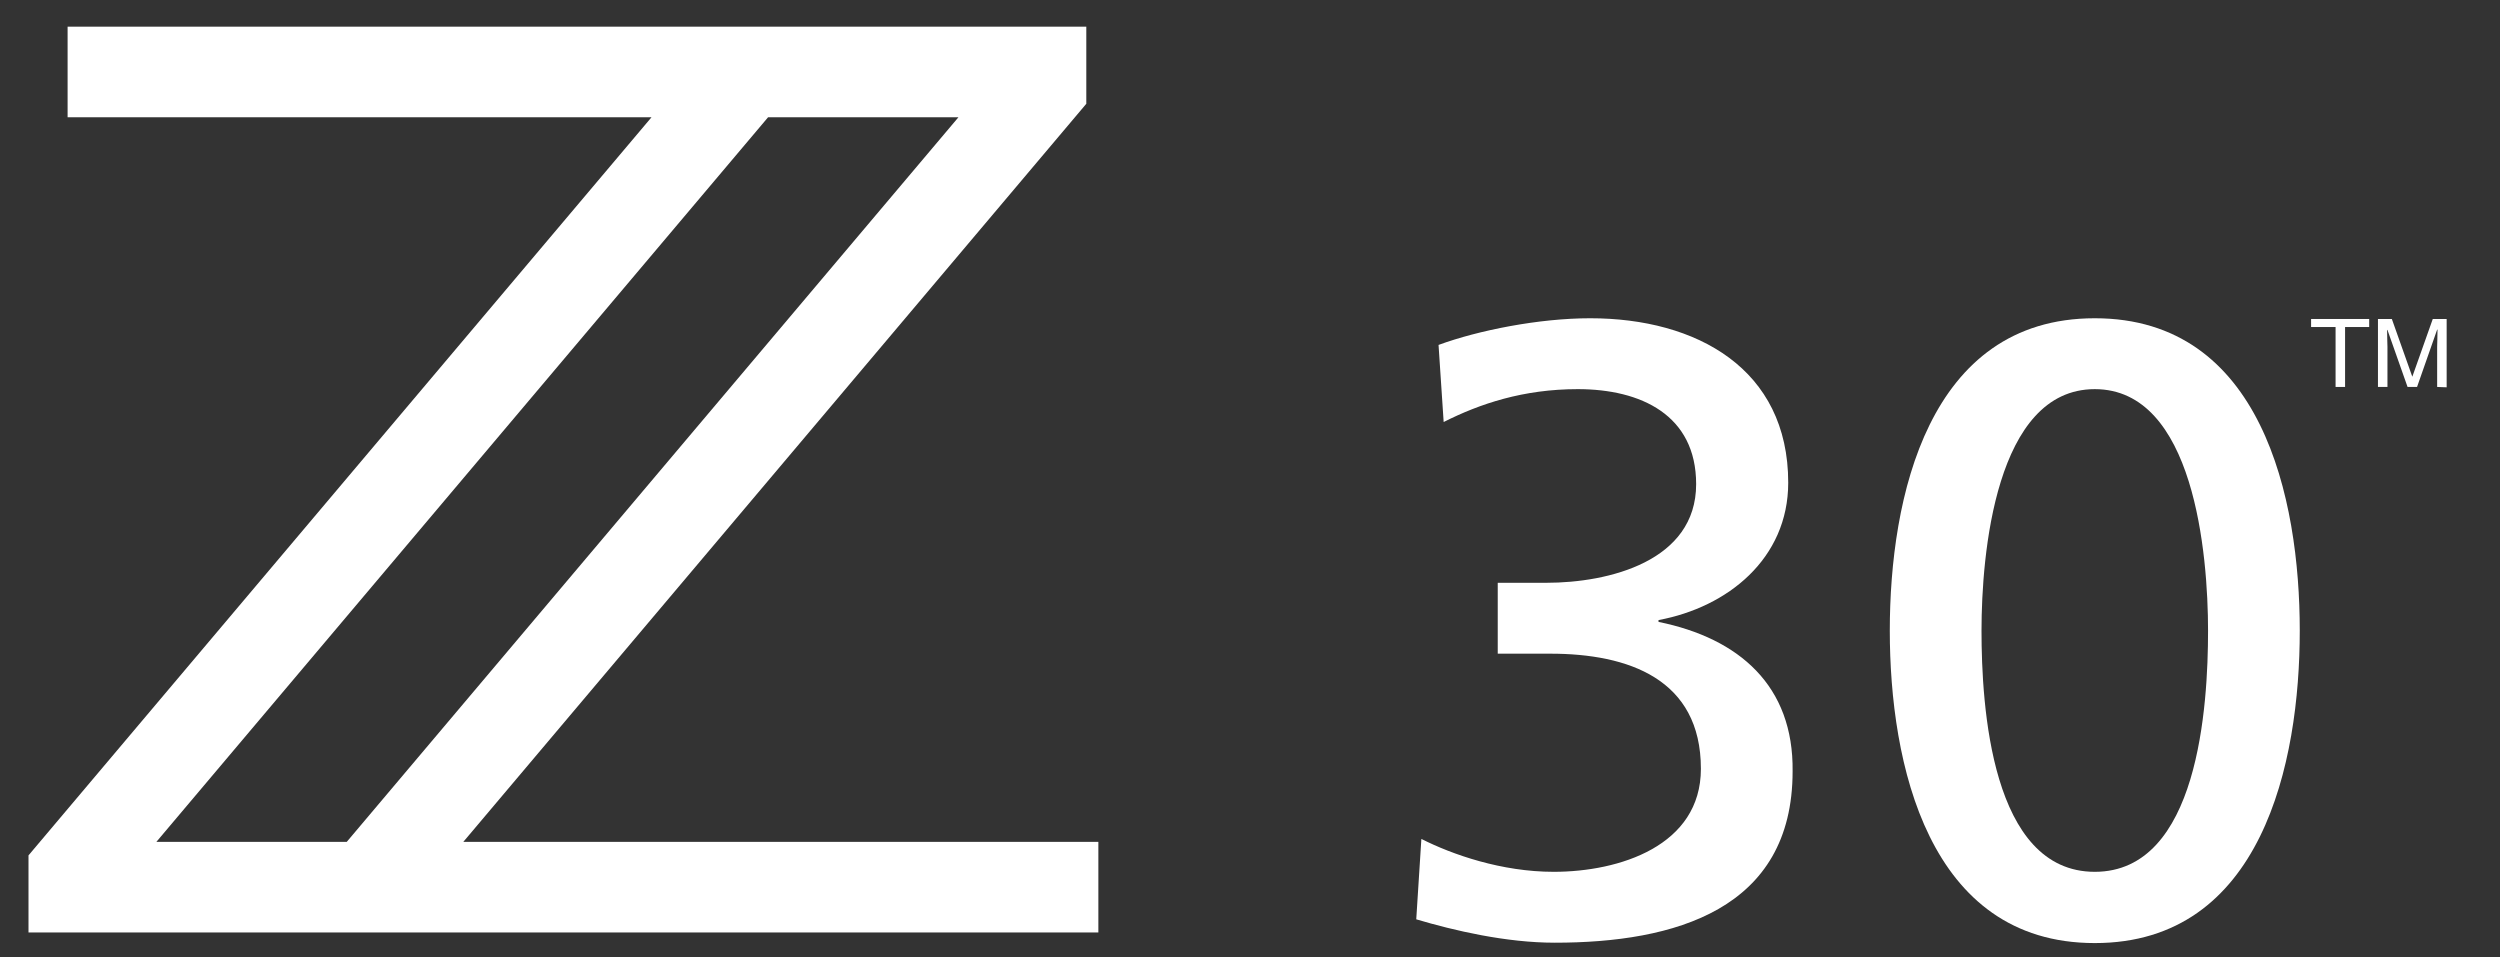
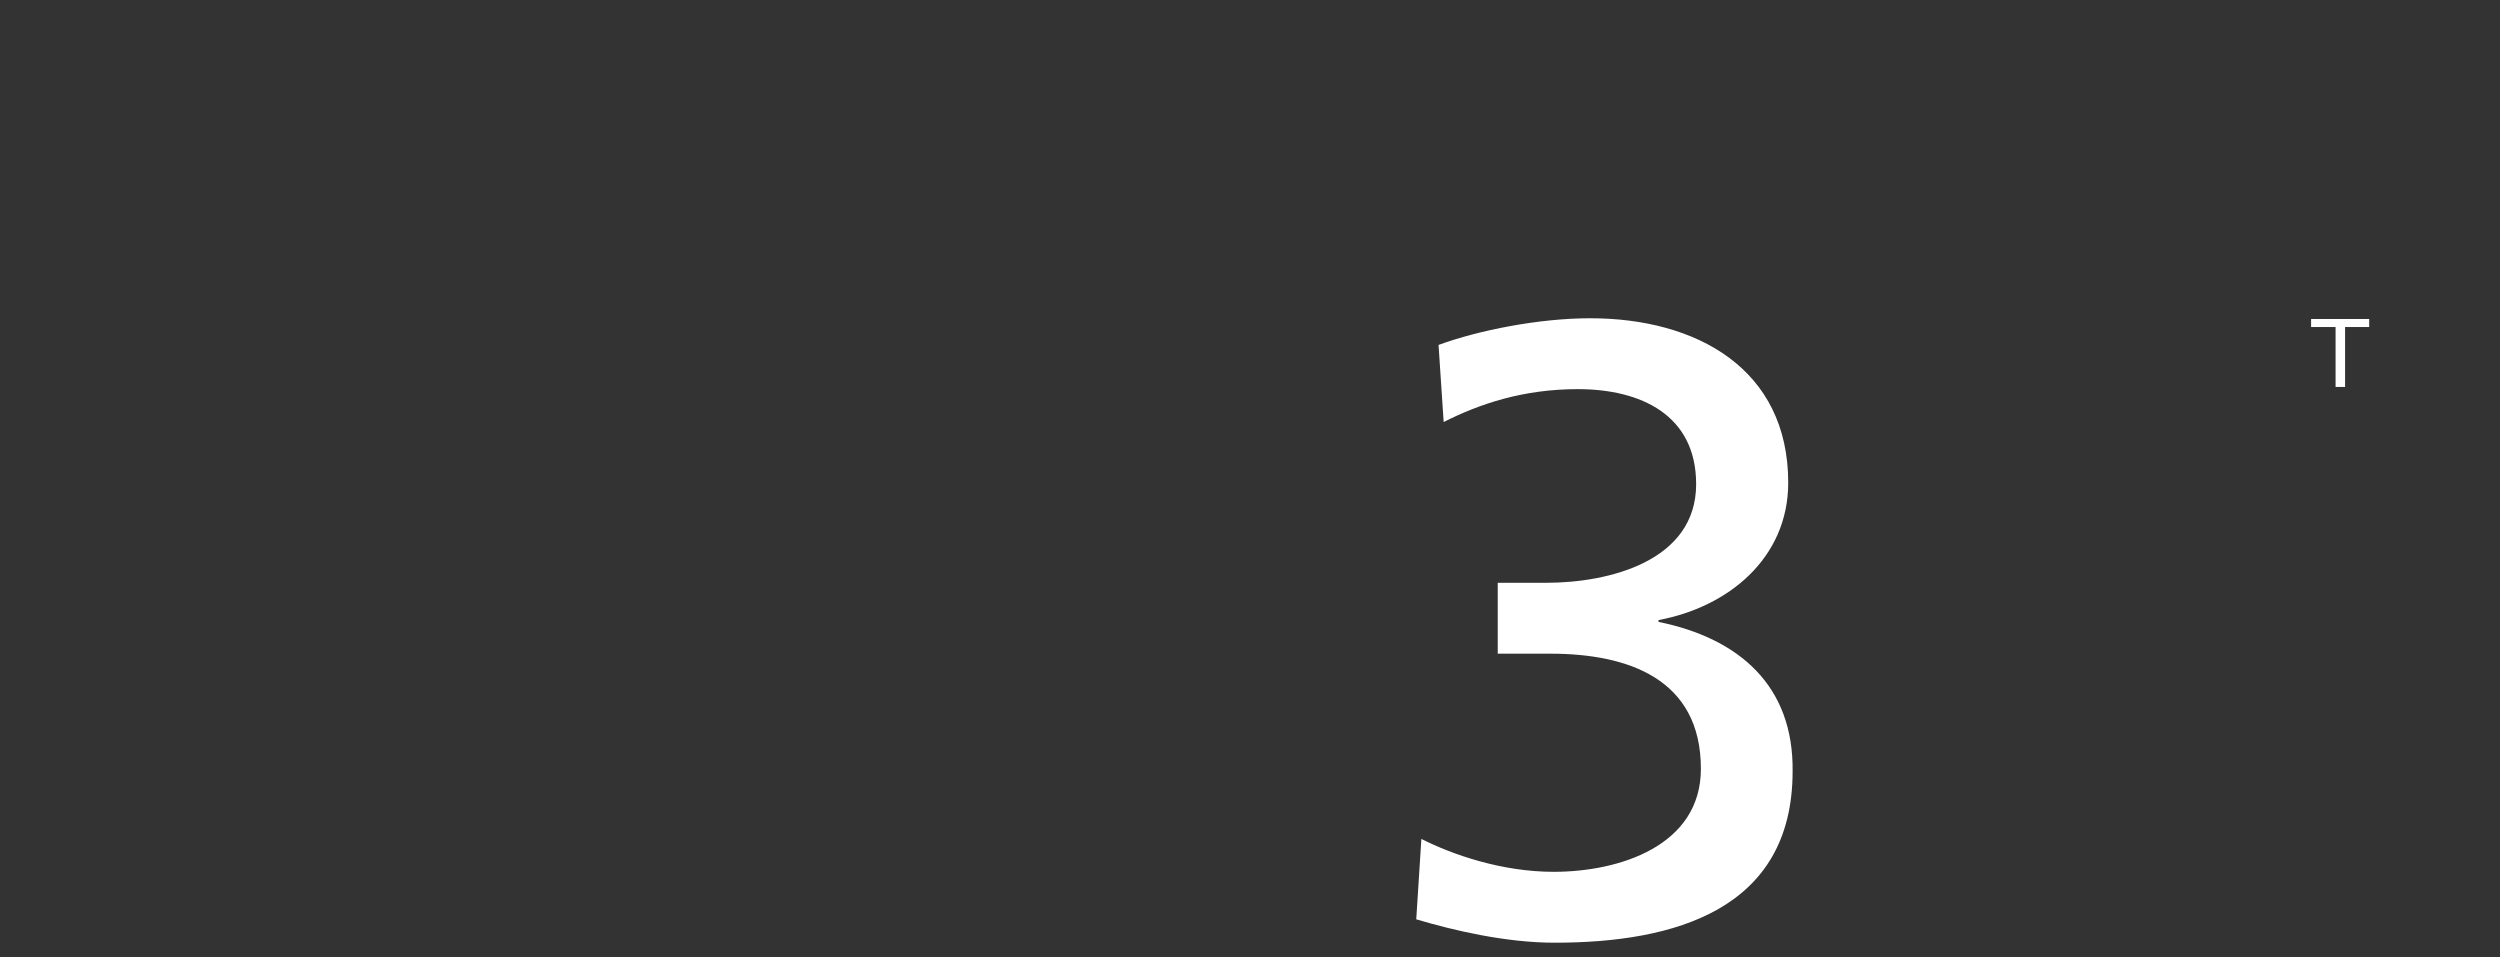
<svg xmlns="http://www.w3.org/2000/svg" id="Layer_2_00000071545378639471449480000009495713616973056936_" x="0px" y="0px" viewBox="0 0 684.2 262" style="enable-background:new 0 0 684.2 262;" xml:space="preserve">
  <rect x="0" y="0" width="684.2" height="262" fill="#333333" stroke="none" />
  <style type="text/css">	.st0{fill:#FFFFFF;}</style>
  <g>
    <g>
-       <path class="st0" d="M297.3,28.4V7.3H18.5v24.8h159.8L7.8,234.1v21.1h292.8v-24.8H126.8L297.3,28.4z M42.8,230.4L210.2,32.1h52.1   L94.9,230.4H42.8z" />
      <path class="st0" d="M453.9,170.2v-0.5c18.9-3.5,35.5-16.8,35.5-37.6c0-31.2-25.1-45-54.2-45c-14,0-30.6,3.3-41.5,7.3l1.4,21.1   c9.9-5,21.8-9,36.7-9c17.3,0,32.4,7.1,32.4,26c0,21.1-23.9,27-41,27h-13.3v19.4h14.4c21.3,0,41.2,6.9,41.2,31.5   c0,21.1-22.3,28.2-40.3,28.2c-14.2,0-27.7-4.7-36.2-9l-1.4,22c10.4,3.1,24.6,6.4,37.9,6.4c32.7,0,65.1-9,65.1-46.9   C490.9,187.7,476,174.7,453.9,170.2" />
-       <path class="st0" d="M573.3,87.1c-45.7,0-56.1,49.2-56.1,85.5c0,36.2,10.4,85.5,56.1,85.5c45.7,0,56.1-49.2,56.1-85.5   C629.4,136.3,619,87.1,573.3,87.1 M573.3,238.6c-28.4,0-31-45.5-31-66c0-20.8,3.8-66.1,31-66.1s31,45.2,31,66.1   C604.3,193.1,601.7,238.6,573.3,238.6" />
    </g>
    <g>
      <polygon class="st0" points="632.5,87.3 648.4,87.3 648.4,89.5 641.8,89.5 641.8,105.9 639.2,105.9 639.2,89.5 632.5,89.5   " />
-       <path class="st0" d="M667,105.9v-11c0-0.5,0.1-2.9,0.1-4.7H667l-5.5,15.7h-2.6l-5.5-15.6h-0.1c0,1.7,0.1,4.1,0.1,4.6v11h-2.6V87.3   h3.8l5.6,15.8l0,0l5.6-15.8h3.8V106L667,105.9L667,105.9z" />
    </g>
  </g>
</svg>